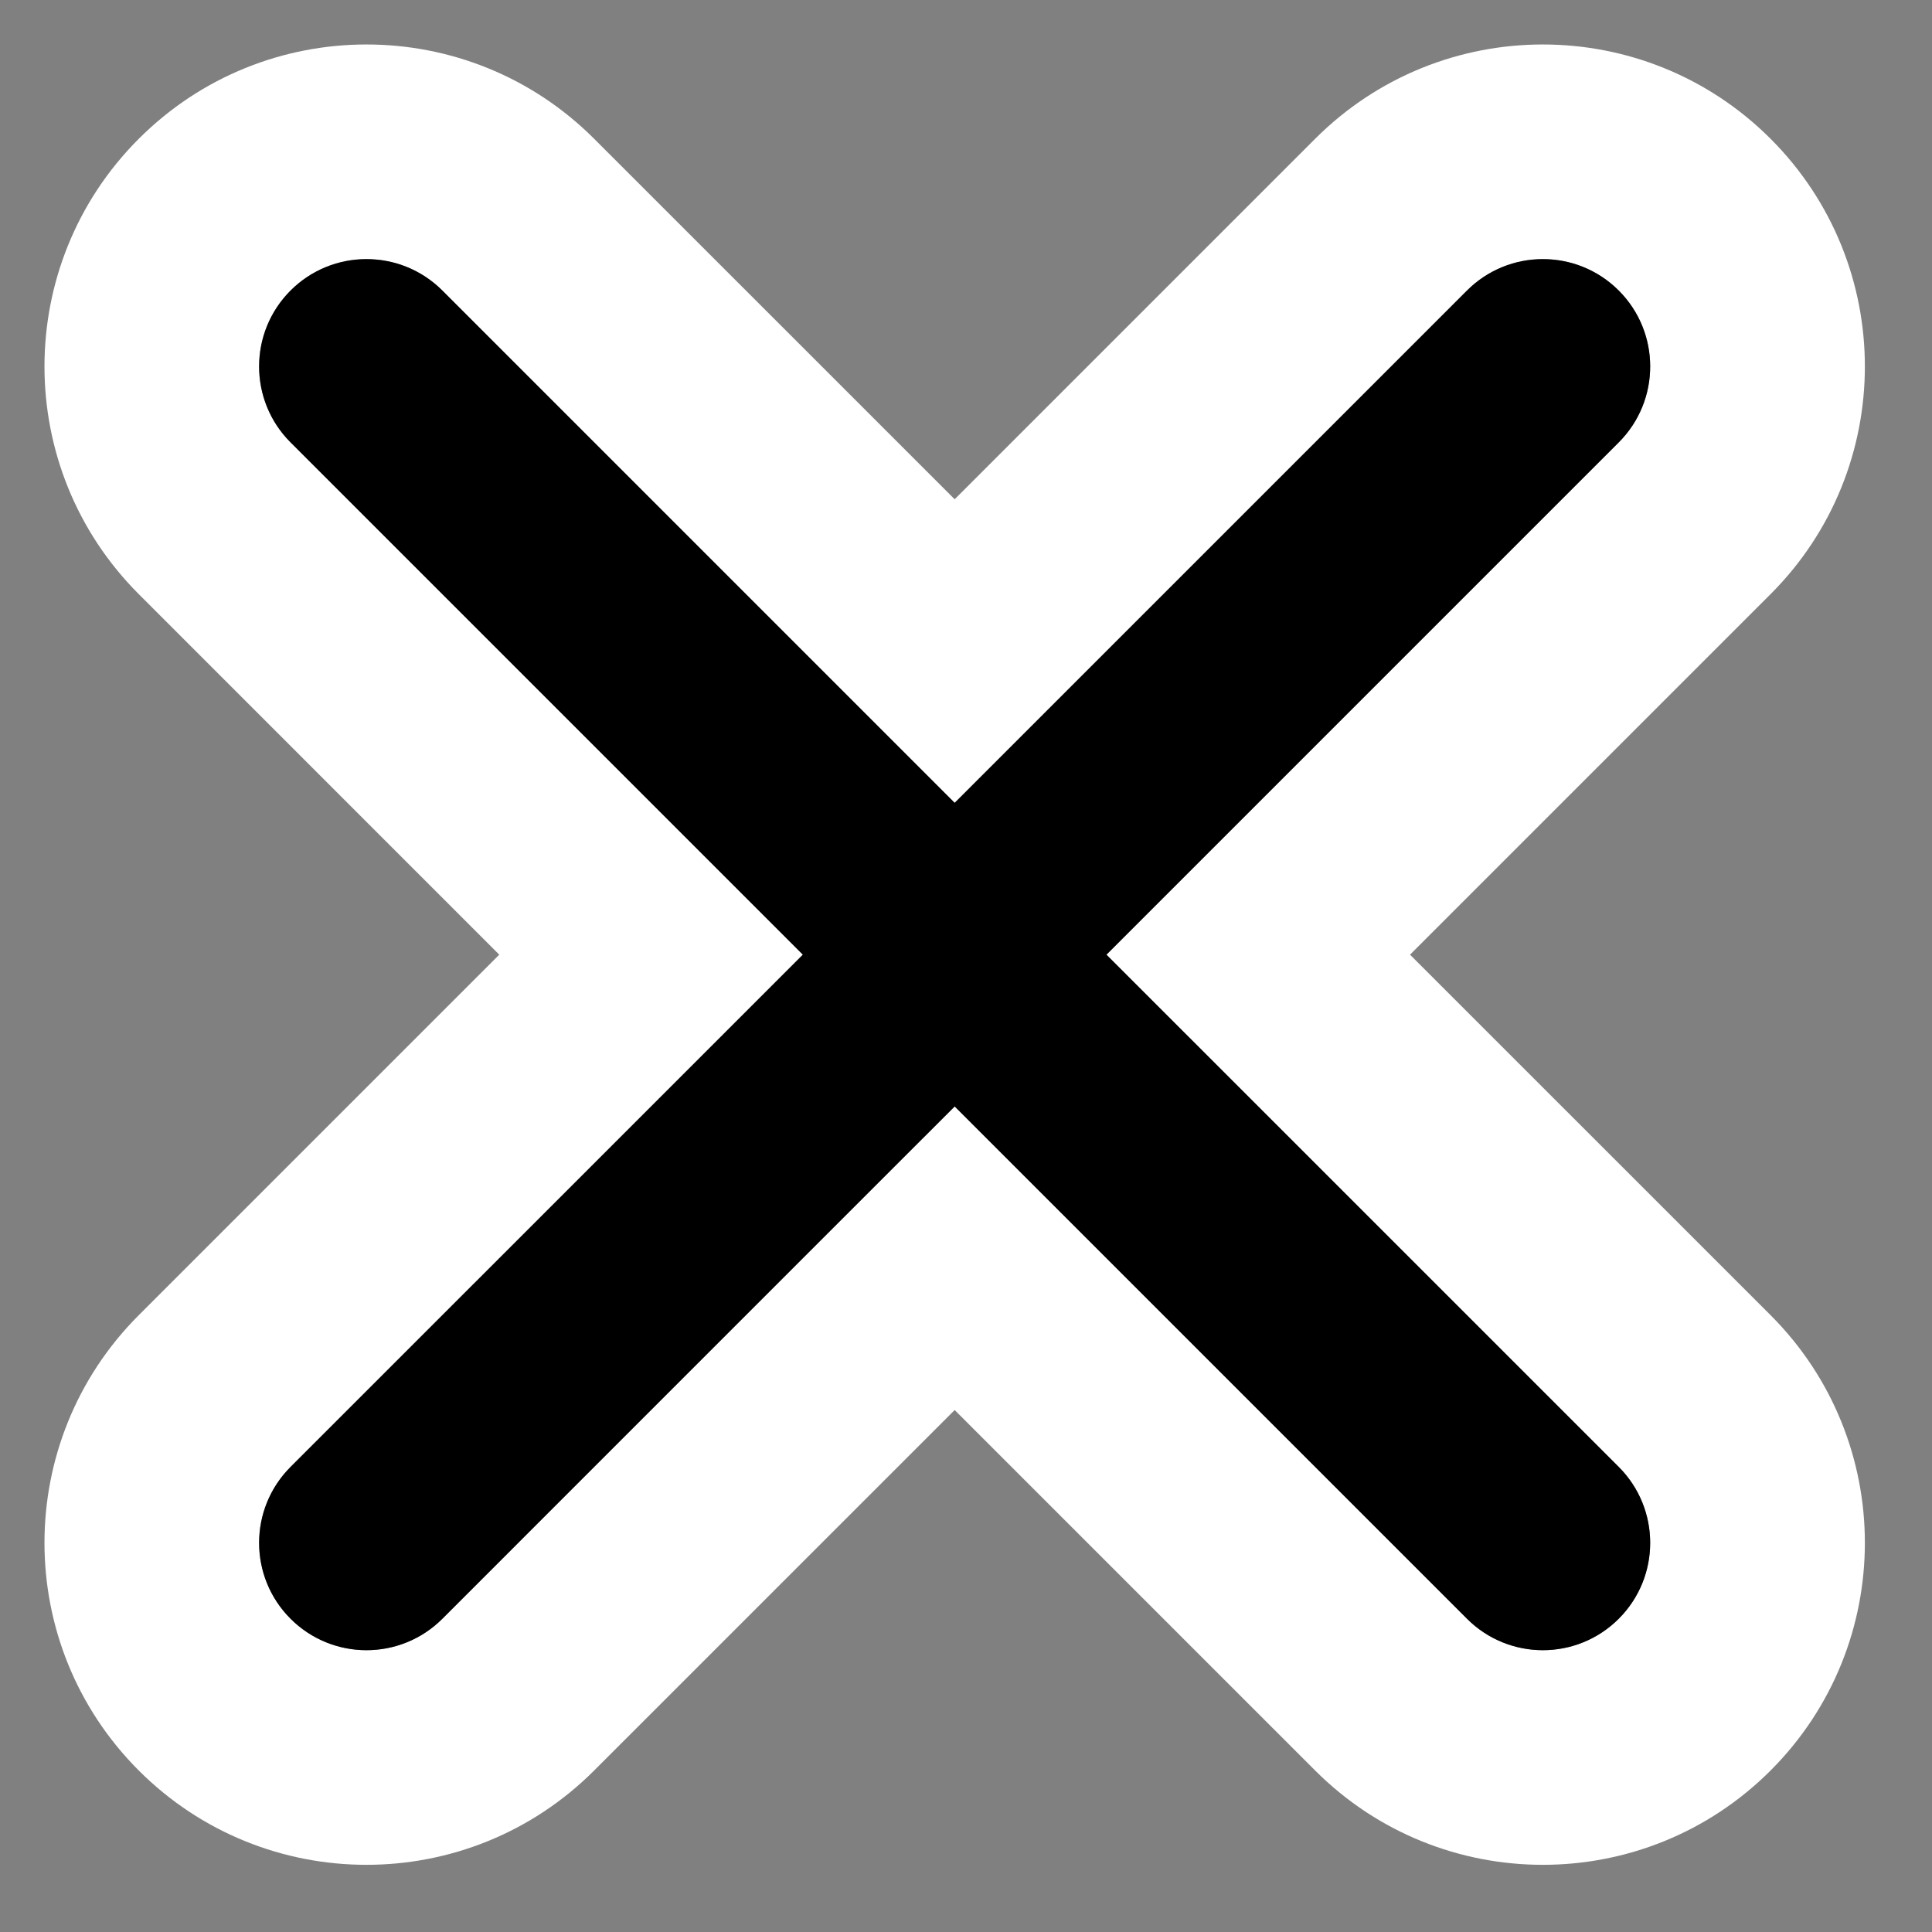
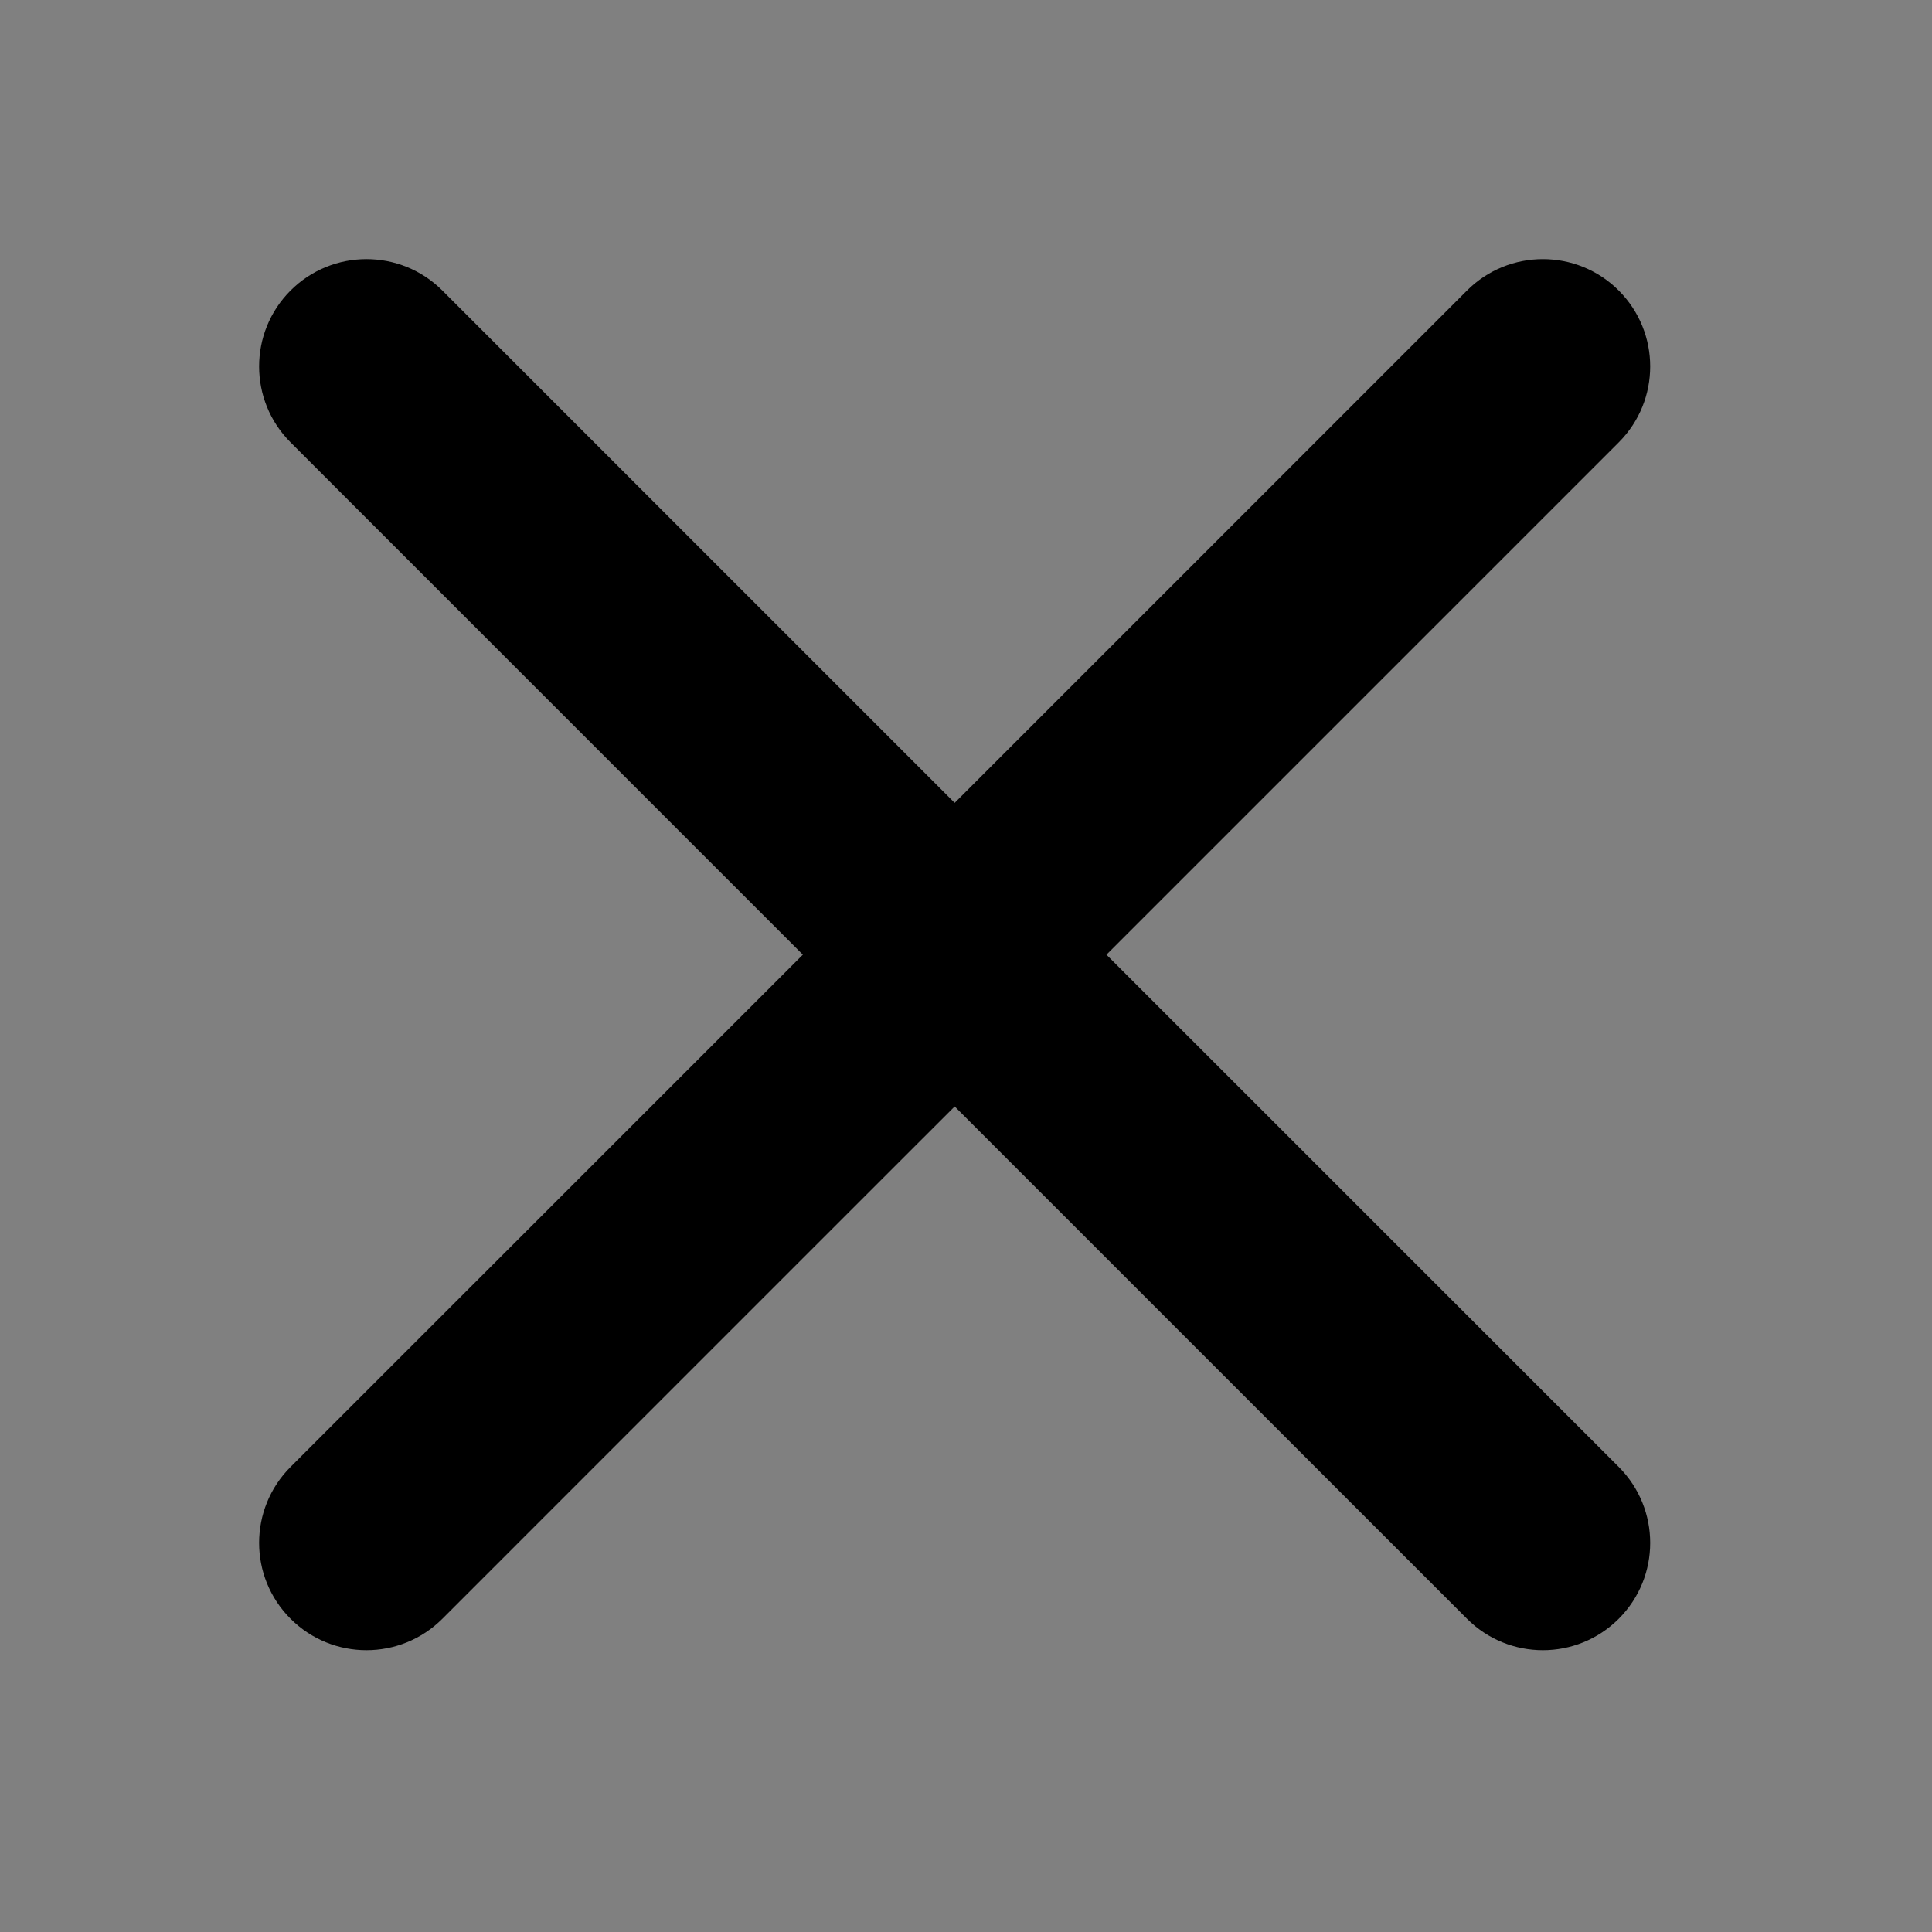
<svg xmlns="http://www.w3.org/2000/svg" width="36" height="36" viewBox="0 0 36 36" fill="none">
  <rect x="0" y="0" width="36" height="36" fill="#808080" stroke="none" />
-   <path fill-rule="evenodd" clip-rule="evenodd" d="M32.992 2.586C30.648 0.243 26.849 0.243 24.506 2.586L17.789 9.303L11.071 2.586C8.728 0.243 4.929 0.243 2.586 2.586C0.243 4.929 0.243 8.728 2.586 11.071L9.303 17.789L2.586 24.506C0.243 26.849 0.243 30.648 2.586 32.991C4.929 35.334 8.728 35.334 11.071 32.991L17.789 26.274L24.506 32.991C26.849 35.334 30.648 35.334 32.992 32.991C35.335 30.648 35.335 26.849 32.992 24.506L26.274 17.789L32.992 11.071C35.335 8.728 35.335 4.929 32.992 2.586ZM8.243 30.163C7.462 30.944 6.195 30.944 5.414 30.163C4.633 29.382 4.633 28.116 5.414 27.334L12.132 20.617L14.96 17.789L5.414 8.243C4.633 7.462 4.633 6.195 5.414 5.414C6.195 4.633 7.462 4.633 8.243 5.414L17.789 14.96L27.335 5.414C28.116 4.633 29.382 4.633 30.163 5.414C30.944 6.195 30.944 7.462 30.163 8.243L20.617 17.789L30.163 27.334C30.944 28.116 30.944 29.382 30.163 30.163C29.382 30.944 28.116 30.944 27.335 30.163L17.789 20.617L14.96 23.445L8.243 30.163Z" fill="white" />
  <path d="M8.243 30.163C7.462 30.944 6.195 30.944 5.414 30.163C4.633 29.382 4.633 28.116 5.414 27.334L12.132 20.617L14.96 17.789L5.414 8.243C4.633 7.462 4.633 6.195 5.414 5.414C6.195 4.633 7.462 4.633 8.243 5.414L17.789 14.96L27.335 5.414C28.116 4.633 29.382 4.633 30.163 5.414C30.944 6.195 30.944 7.462 30.163 8.243L20.617 17.789L30.163 27.334C30.944 28.116 30.944 29.382 30.163 30.163C29.382 30.944 28.116 30.944 27.335 30.163L17.789 20.617L14.96 23.445L8.243 30.163Z" fill="black" />
</svg>